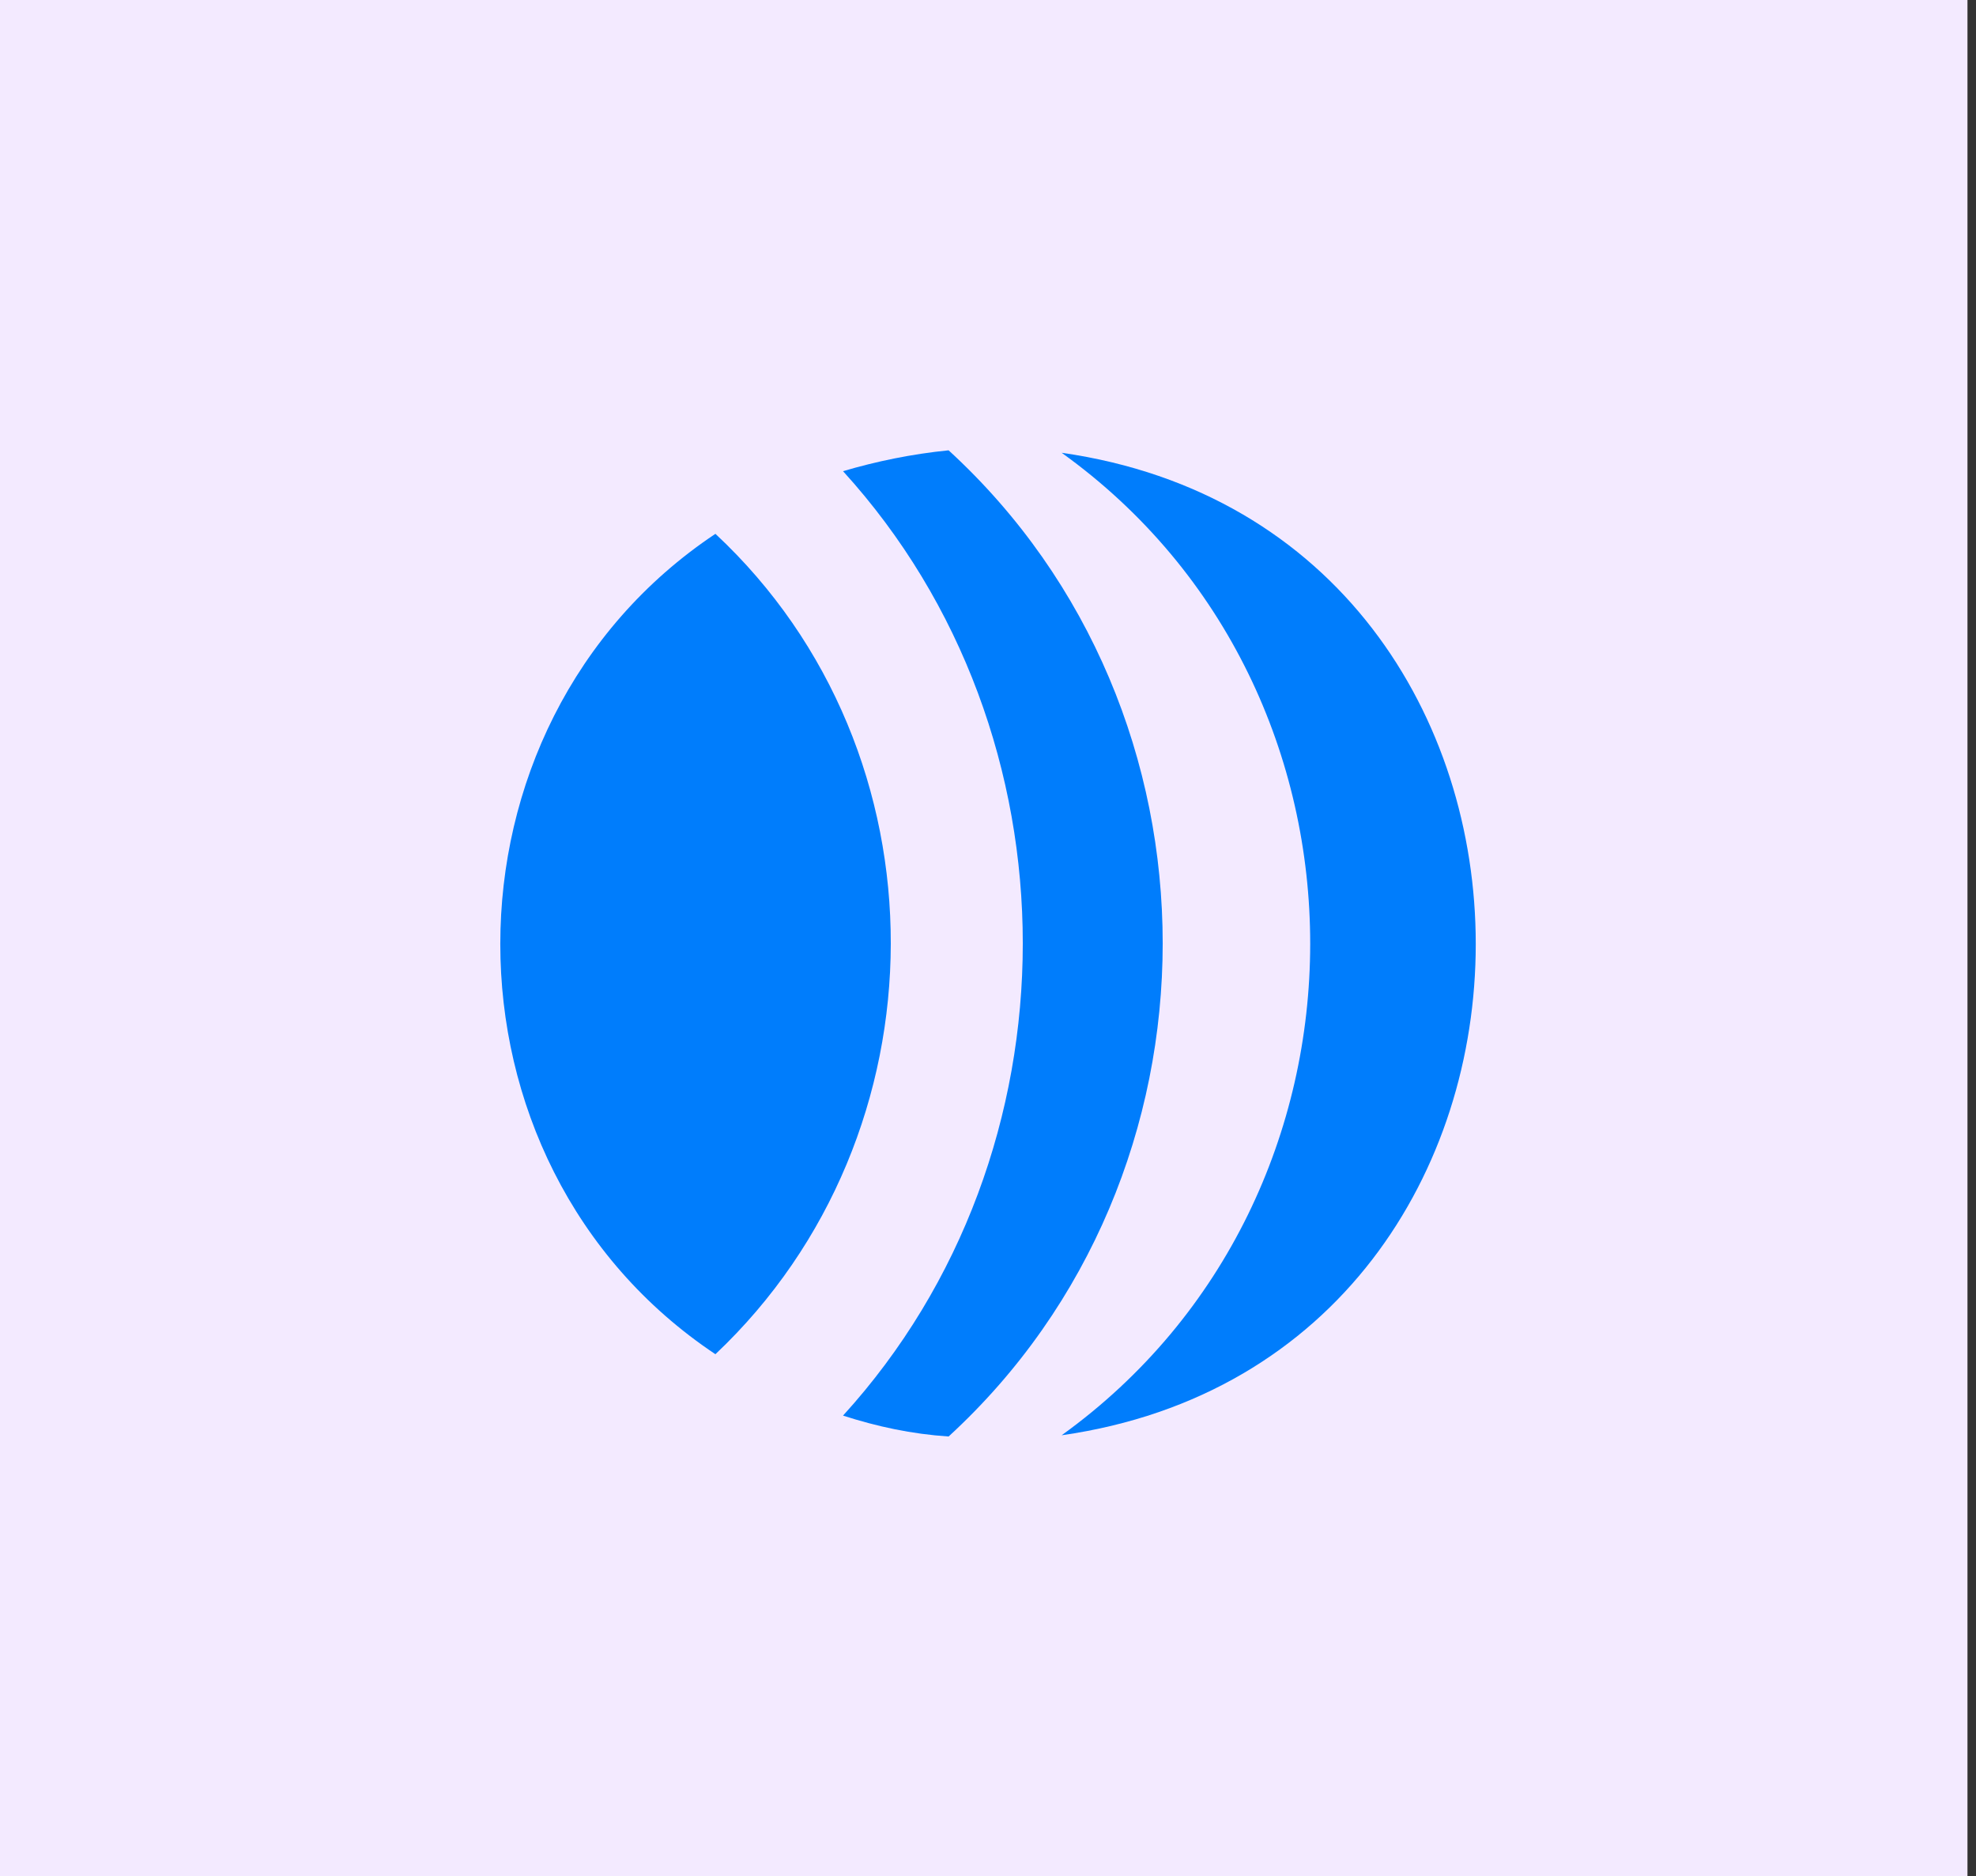
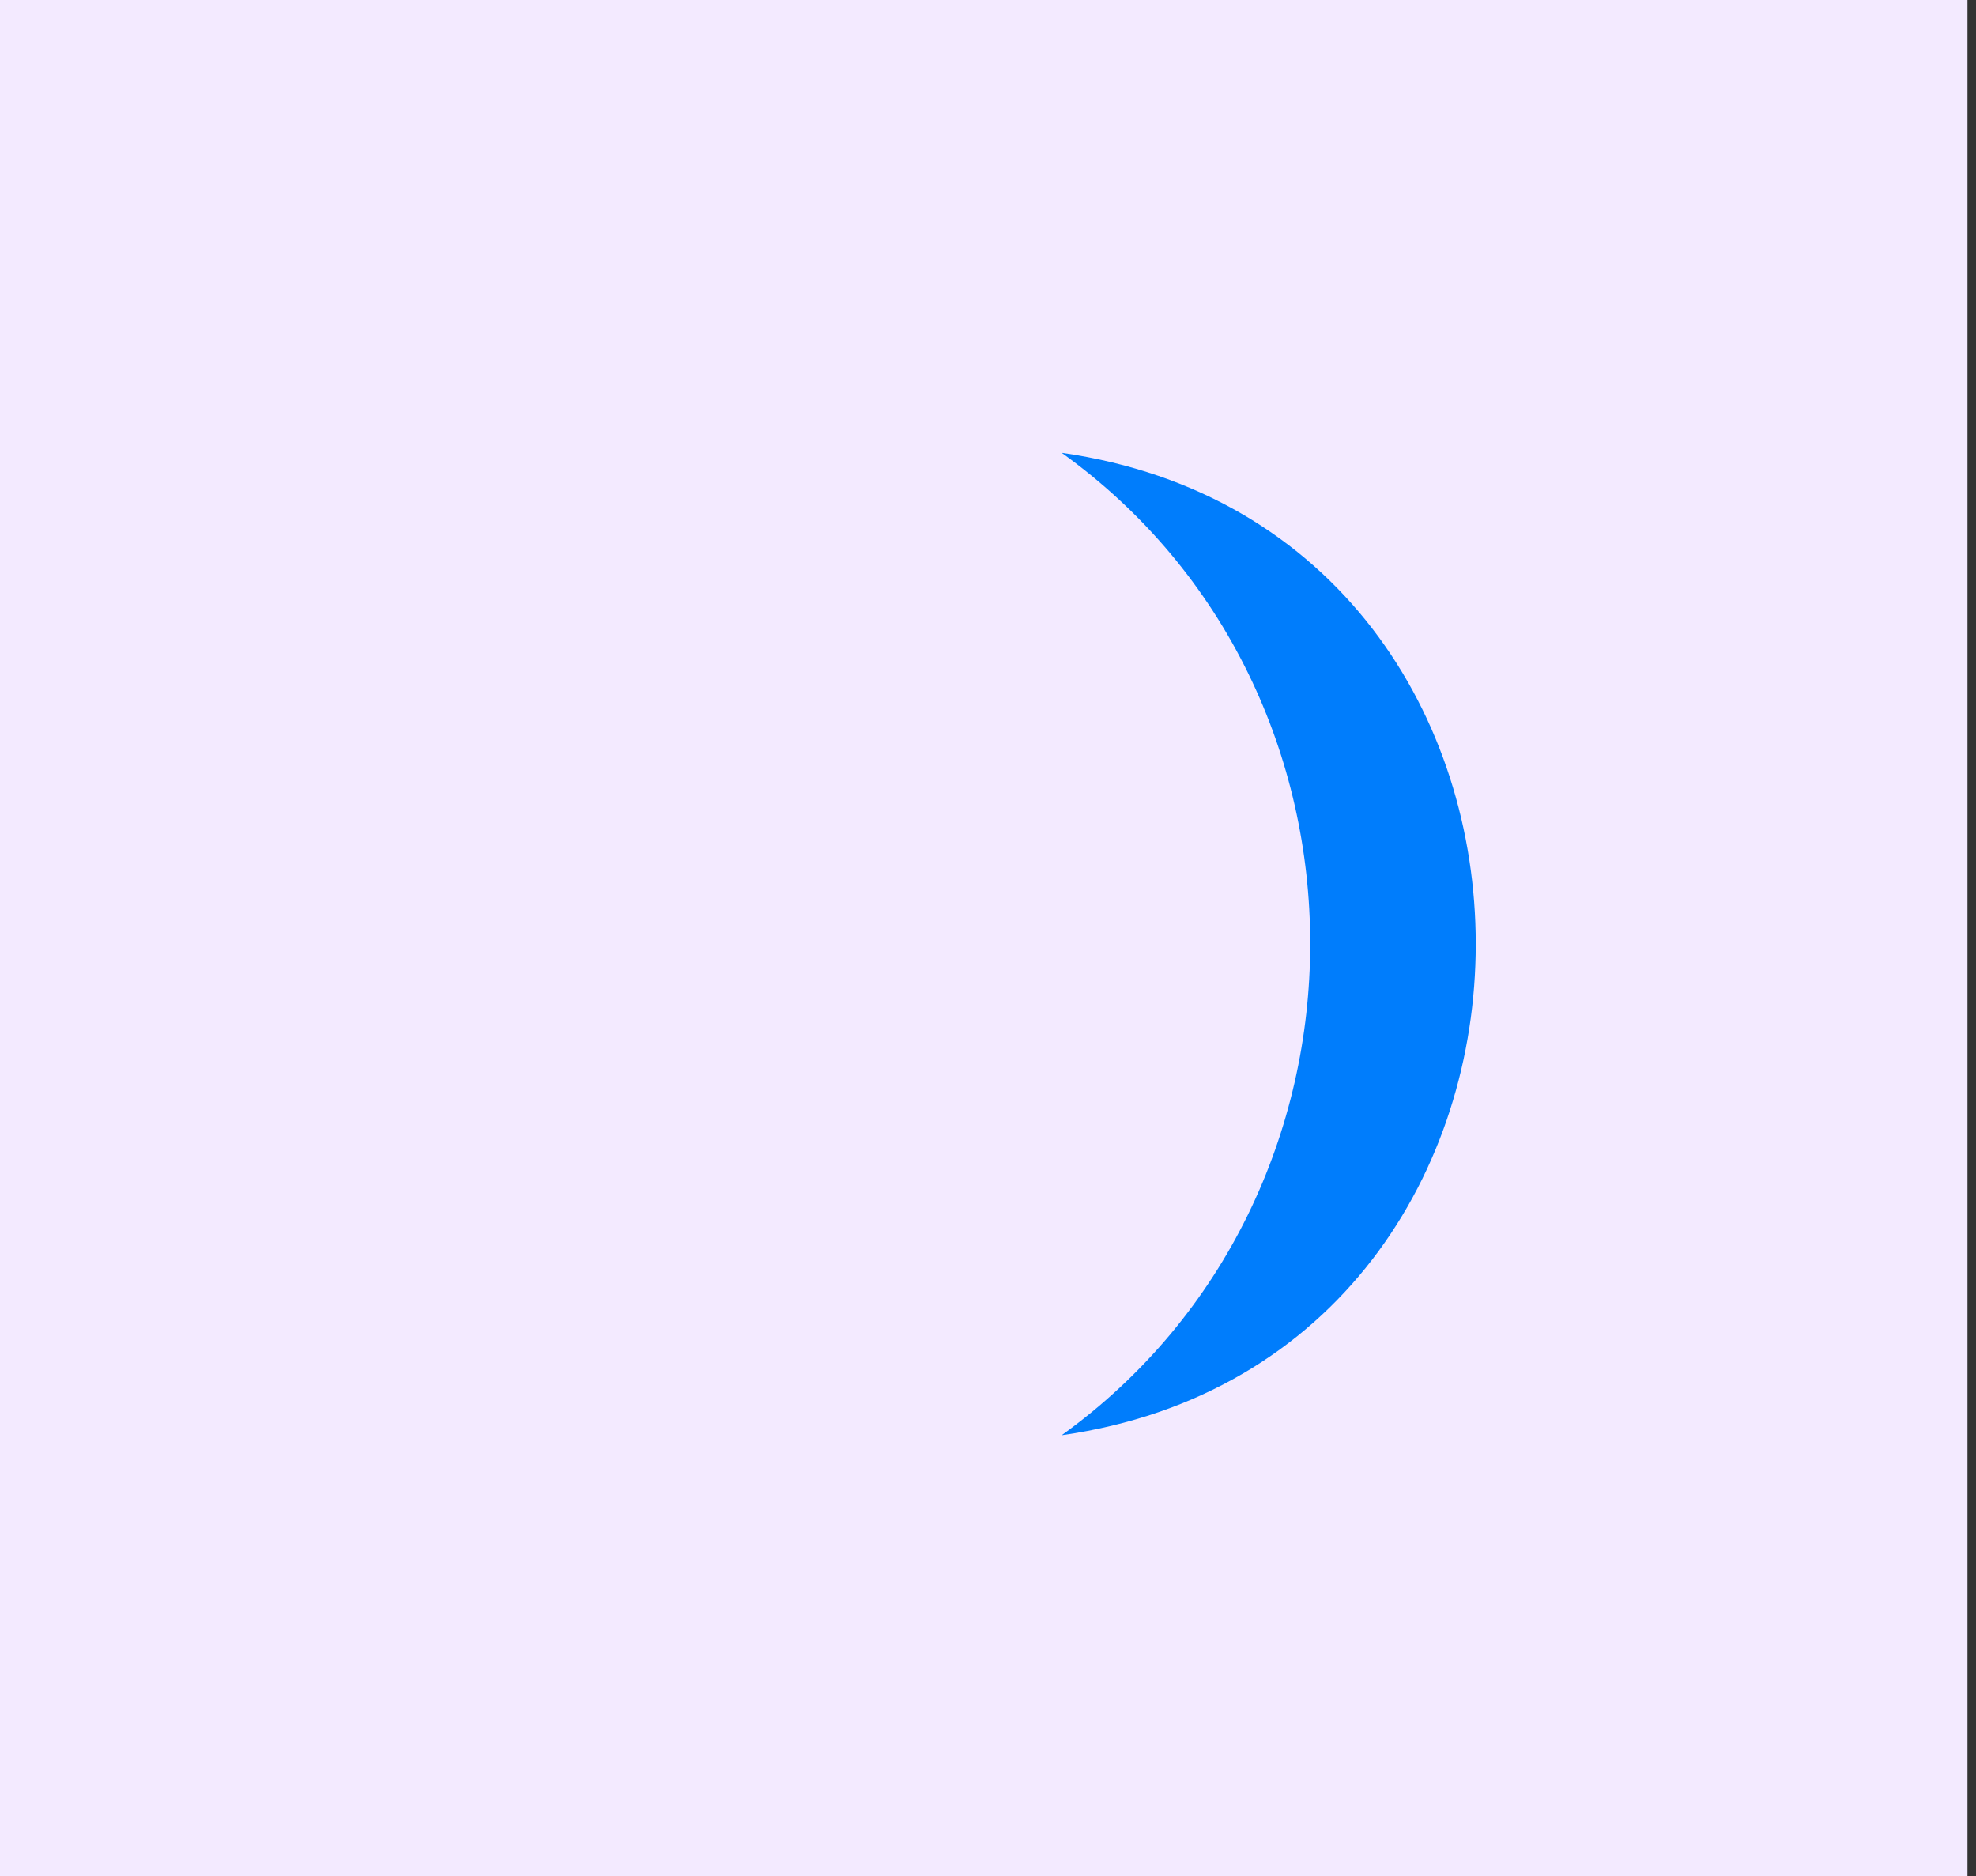
<svg xmlns="http://www.w3.org/2000/svg" width="79" height="75" viewBox="0 0 79 75" fill="none">
  <rect x="0" y="0" width="79" height="75" fill="#333333" stroke="none" />
  <rect width="78.659" height="75" fill="#F3EAFF" />
  <path d="M42.444 57.37C64.519 54.216 64.519 21.252 42.444 18.098C55.712 27.621 55.676 47.843 42.444 57.37Z" fill="#007DFC" />
-   <path d="M33.704 56.584C35.078 57.026 36.453 57.321 37.925 57.419C49.334 46.953 49.341 28.464 37.925 18C36.453 18.147 35.029 18.442 33.704 18.834C43.288 29.356 43.285 46.066 33.704 56.584Z" fill="#007DFC" />
-   <path d="M28.602 54.13C37.906 45.348 37.995 30.098 28.602 21.338C17.137 28.981 17.133 46.484 28.602 54.13Z" fill="#007DFC" />
</svg>